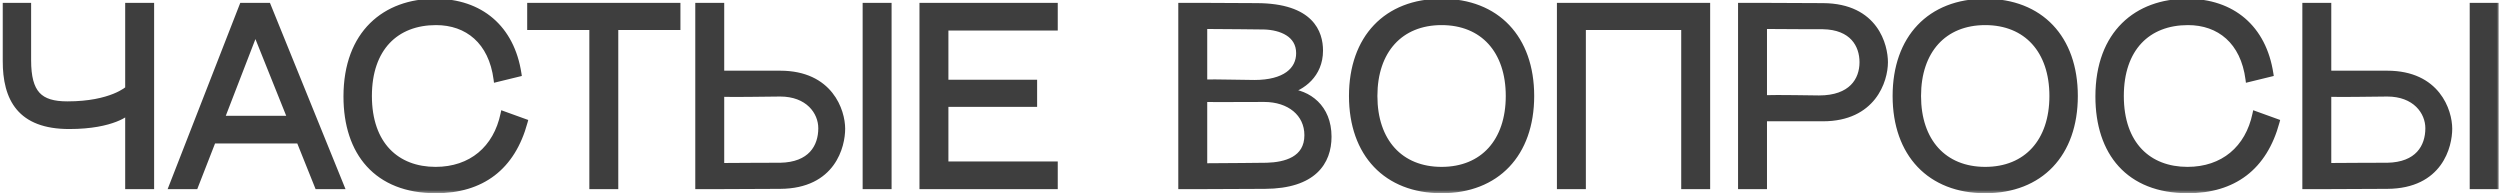
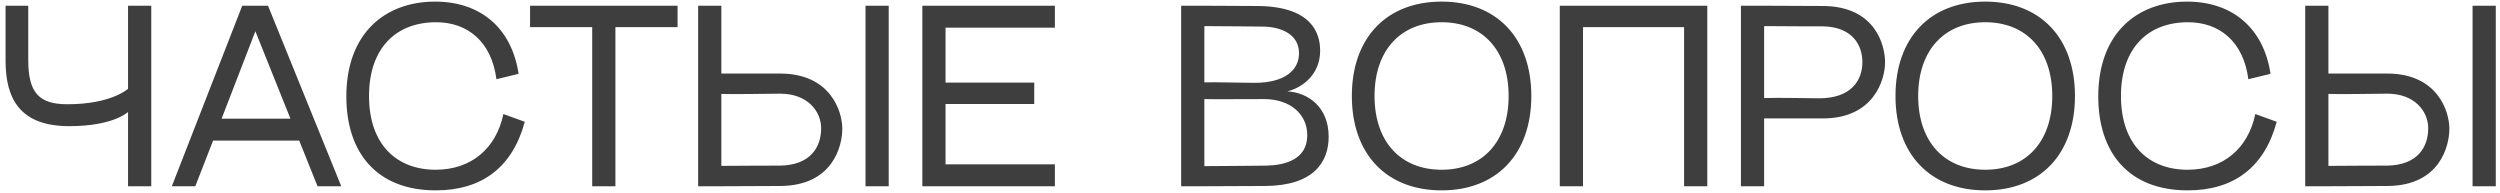
<svg xmlns="http://www.w3.org/2000/svg" width="349" height="27" viewBox="0 0 349 27" fill="none">
  <mask id="path-1-outside-1_636_2" maskUnits="userSpaceOnUse" x="0" y="-1" width="349" height="28" fill="black">
-     <rect fill="white" y="-1" width="349" height="28" />
-     <path d="M9.668 17.612C2.792 17.612 0.776 13.796 0.776 8.468V0.8H3.944V8.396C3.944 13.04 5.528 14.552 9.416 14.552C15.572 14.552 17.875 12.392 17.875 12.392V0.8H21.116V26H17.875V15.632C17.875 15.632 15.86 17.612 9.668 17.612ZM23.987 26L33.815 0.8H37.415L47.639 26H44.327L41.771 19.628H29.747L27.263 26H23.987ZM30.935 16.568H40.547L35.651 4.364L30.935 16.568ZM69.301 11.06C68.617 5.768 65.233 3.104 60.877 3.104C55.261 3.104 51.517 6.74 51.517 13.4C51.517 20.204 55.405 23.696 60.805 23.696C65.773 23.696 69.265 20.744 70.273 15.92L73.261 17C71.533 23.408 67.213 26.576 60.841 26.576C52.597 26.576 48.349 21.32 48.349 13.472C48.349 4.58 53.821 0.224 60.733 0.224C67.069 0.224 71.425 3.896 72.397 10.304L69.301 11.06ZM94.588 0.8V3.788H85.912V26H82.672V3.788H73.996V0.8H94.588ZM97.461 26V0.8H100.701V10.268H108.909C115.929 10.268 117.585 15.524 117.585 17.972C117.585 20.312 116.325 25.928 108.909 25.964L100.701 26H97.461ZM100.701 23.156C103.977 23.12 108.801 23.12 108.909 23.12C113.157 23.048 114.633 20.528 114.633 17.9C114.633 15.596 112.797 13.076 108.909 13.076C107.145 13.076 102.537 13.184 100.701 13.112V23.156ZM120.825 26V0.8H124.065V26H120.825ZM128.758 0.8H147.262V3.86H131.998V11.528H144.382V14.516H131.998V22.94H147.262V26H128.758V0.8ZM164.889 0.8H168.129L175.473 0.836C183.069 0.872 184.293 4.58 184.293 7.064C184.293 10.448 181.773 12.248 179.721 12.752C182.637 12.932 185.481 14.948 185.481 19.088C185.481 22.616 183.393 25.928 176.589 25.964L168.129 26H164.889V0.8ZM168.129 23.192C171.513 23.156 175.833 23.156 176.841 23.12C179.433 23.048 182.493 22.256 182.493 18.872C182.493 15.848 180.009 13.832 176.481 13.832C173.349 13.832 169.677 13.868 168.129 13.832V23.192ZM168.129 11.492C169.821 11.456 173.709 11.564 175.113 11.564C179.361 11.564 181.341 9.8 181.341 7.424C181.341 4.76 178.821 3.788 176.481 3.716C175.545 3.68 171.153 3.68 168.129 3.644V11.492ZM201.245 26.576C193.541 26.576 188.717 21.5 188.717 13.4C188.717 5.3 193.541 0.224 201.245 0.224C208.949 0.224 213.773 5.3 213.773 13.4C213.773 21.5 208.949 26.576 201.245 26.576ZM191.885 13.4C191.885 19.736 195.485 23.696 201.245 23.696C207.005 23.696 210.605 19.736 210.605 13.4C210.605 7.064 207.005 3.104 201.245 3.104C195.485 3.104 191.885 7.064 191.885 13.4ZM217.746 0.8H238.338V26H235.098V3.788H220.986V26H217.746V0.8ZM243.032 0.8H246.272L254.48 0.836C261.896 0.872 263.156 6.452 263.156 8.684C263.156 11.24 261.5 16.532 254.48 16.532H246.272V26H243.032V0.8ZM246.272 13.688C248.18 13.616 253.04 13.724 253.94 13.724C258.44 13.724 259.988 11.204 259.988 8.684C259.988 6.272 258.584 3.752 254.48 3.68C254.408 3.68 249.656 3.68 246.272 3.644V13.688ZM277.137 26.576C269.433 26.576 264.609 21.5 264.609 13.4C264.609 5.3 269.433 0.224 277.137 0.224C284.841 0.224 289.665 5.3 289.665 13.4C289.665 21.5 284.841 26.576 277.137 26.576ZM267.777 13.4C267.777 19.736 271.377 23.696 277.137 23.696C282.897 23.696 286.497 19.736 286.497 13.4C286.497 7.064 282.897 3.104 277.137 3.104C271.377 3.104 267.777 7.064 267.777 13.4ZM313.87 11.06C313.186 5.768 309.802 3.104 305.446 3.104C299.83 3.104 296.086 6.74 296.086 13.4C296.086 20.204 299.974 23.696 305.374 23.696C310.342 23.696 313.834 20.744 314.842 15.92L317.83 17C316.102 23.408 311.782 26.576 305.41 26.576C297.166 26.576 292.918 21.32 292.918 13.472C292.918 4.58 298.39 0.224 305.302 0.224C311.638 0.224 315.994 3.896 316.966 10.304L313.87 11.06ZM321.807 26V0.8H325.047V10.268H333.255C340.275 10.268 341.931 15.524 341.931 17.972C341.931 20.312 340.671 25.928 333.255 25.964L325.047 26H321.807ZM325.047 23.156C328.323 23.12 333.147 23.12 333.255 23.12C337.503 23.048 338.979 20.528 338.979 17.9C338.979 15.596 337.143 13.076 333.255 13.076C331.491 13.076 326.883 13.184 325.047 13.112V23.156ZM345.171 26V0.8H348.411V26H345.171Z" />
-   </mask>
+     </mask>
  <path d="M9.668 17.612C2.792 17.612 0.776 13.796 0.776 8.468V0.8H3.944V8.396C3.944 13.04 5.528 14.552 9.416 14.552C15.572 14.552 17.875 12.392 17.875 12.392V0.8H21.116V26H17.875V15.632C17.875 15.632 15.86 17.612 9.668 17.612ZM23.987 26L33.815 0.8H37.415L47.639 26H44.327L41.771 19.628H29.747L27.263 26H23.987ZM30.935 16.568H40.547L35.651 4.364L30.935 16.568ZM69.301 11.06C68.617 5.768 65.233 3.104 60.877 3.104C55.261 3.104 51.517 6.74 51.517 13.4C51.517 20.204 55.405 23.696 60.805 23.696C65.773 23.696 69.265 20.744 70.273 15.92L73.261 17C71.533 23.408 67.213 26.576 60.841 26.576C52.597 26.576 48.349 21.32 48.349 13.472C48.349 4.58 53.821 0.224 60.733 0.224C67.069 0.224 71.425 3.896 72.397 10.304L69.301 11.06ZM94.588 0.8V3.788H85.912V26H82.672V3.788H73.996V0.8H94.588ZM97.461 26V0.8H100.701V10.268H108.909C115.929 10.268 117.585 15.524 117.585 17.972C117.585 20.312 116.325 25.928 108.909 25.964L100.701 26H97.461ZM100.701 23.156C103.977 23.12 108.801 23.12 108.909 23.12C113.157 23.048 114.633 20.528 114.633 17.9C114.633 15.596 112.797 13.076 108.909 13.076C107.145 13.076 102.537 13.184 100.701 13.112V23.156ZM120.825 26V0.8H124.065V26H120.825ZM128.758 0.8H147.262V3.86H131.998V11.528H144.382V14.516H131.998V22.94H147.262V26H128.758V0.8ZM164.889 0.8H168.129L175.473 0.836C183.069 0.872 184.293 4.58 184.293 7.064C184.293 10.448 181.773 12.248 179.721 12.752C182.637 12.932 185.481 14.948 185.481 19.088C185.481 22.616 183.393 25.928 176.589 25.964L168.129 26H164.889V0.8ZM168.129 23.192C171.513 23.156 175.833 23.156 176.841 23.12C179.433 23.048 182.493 22.256 182.493 18.872C182.493 15.848 180.009 13.832 176.481 13.832C173.349 13.832 169.677 13.868 168.129 13.832V23.192ZM168.129 11.492C169.821 11.456 173.709 11.564 175.113 11.564C179.361 11.564 181.341 9.8 181.341 7.424C181.341 4.76 178.821 3.788 176.481 3.716C175.545 3.68 171.153 3.68 168.129 3.644V11.492ZM201.245 26.576C193.541 26.576 188.717 21.5 188.717 13.4C188.717 5.3 193.541 0.224 201.245 0.224C208.949 0.224 213.773 5.3 213.773 13.4C213.773 21.5 208.949 26.576 201.245 26.576ZM191.885 13.4C191.885 19.736 195.485 23.696 201.245 23.696C207.005 23.696 210.605 19.736 210.605 13.4C210.605 7.064 207.005 3.104 201.245 3.104C195.485 3.104 191.885 7.064 191.885 13.4ZM217.746 0.8H238.338V26H235.098V3.788H220.986V26H217.746V0.8ZM243.032 0.8H246.272L254.48 0.836C261.896 0.872 263.156 6.452 263.156 8.684C263.156 11.24 261.5 16.532 254.48 16.532H246.272V26H243.032V0.8ZM246.272 13.688C248.18 13.616 253.04 13.724 253.94 13.724C258.44 13.724 259.988 11.204 259.988 8.684C259.988 6.272 258.584 3.752 254.48 3.68C254.408 3.68 249.656 3.68 246.272 3.644V13.688ZM277.137 26.576C269.433 26.576 264.609 21.5 264.609 13.4C264.609 5.3 269.433 0.224 277.137 0.224C284.841 0.224 289.665 5.3 289.665 13.4C289.665 21.5 284.841 26.576 277.137 26.576ZM267.777 13.4C267.777 19.736 271.377 23.696 277.137 23.696C282.897 23.696 286.497 19.736 286.497 13.4C286.497 7.064 282.897 3.104 277.137 3.104C271.377 3.104 267.777 7.064 267.777 13.4ZM313.87 11.06C313.186 5.768 309.802 3.104 305.446 3.104C299.83 3.104 296.086 6.74 296.086 13.4C296.086 20.204 299.974 23.696 305.374 23.696C310.342 23.696 313.834 20.744 314.842 15.92L317.83 17C316.102 23.408 311.782 26.576 305.41 26.576C297.166 26.576 292.918 21.32 292.918 13.472C292.918 4.58 298.39 0.224 305.302 0.224C311.638 0.224 315.994 3.896 316.966 10.304L313.87 11.06ZM321.807 26V0.8H325.047V10.268H333.255C340.275 10.268 341.931 15.524 341.931 17.972C341.931 20.312 340.671 25.928 333.255 25.964L325.047 26H321.807ZM325.047 23.156C328.323 23.12 333.147 23.12 333.255 23.12C337.503 23.048 338.979 20.528 338.979 17.9C338.979 15.596 337.143 13.076 333.255 13.076C331.491 13.076 326.883 13.184 325.047 13.112V23.156ZM345.171 26V0.8H348.411V26H345.171Z" fill="#3E3E3E" />
  <path d="M0.776 0.8V0.4H0.376V0.8H0.776ZM3.944 0.8H4.344V0.4H3.944V0.8ZM17.875 12.392L18.149 12.684L18.276 12.565V12.392H17.875ZM17.875 0.8V0.4H17.476V0.8H17.875ZM21.116 0.8H21.515V0.4H21.116V0.8ZM21.116 26V26.4H21.515V26H21.116ZM17.875 26H17.476V26.4H17.875V26ZM17.875 15.632H18.276V14.678L17.595 15.347L17.875 15.632ZM9.668 17.212C6.303 17.212 4.212 16.281 2.949 14.78C1.675 13.266 1.176 11.094 1.176 8.468H0.376C0.376 11.17 0.885 13.57 2.337 15.296C3.801 17.035 6.157 18.012 9.668 18.012V17.212ZM1.176 8.468V0.8H0.376V8.468H1.176ZM0.776 1.2H3.944V0.4H0.776V1.2ZM3.544 0.8V8.396H4.344V0.8H3.544ZM3.544 8.396C3.544 10.743 3.939 12.413 4.927 13.486C5.924 14.57 7.435 14.952 9.416 14.952V14.152C7.508 14.152 6.283 13.778 5.516 12.945C4.74 12.101 4.344 10.693 4.344 8.396H3.544ZM9.416 14.952C12.541 14.952 14.707 14.403 16.103 13.843C16.8 13.563 17.304 13.281 17.637 13.065C17.804 12.957 17.928 12.866 18.012 12.799C18.054 12.766 18.086 12.739 18.109 12.719C18.12 12.71 18.13 12.702 18.136 12.696C18.14 12.693 18.142 12.69 18.144 12.688C18.145 12.687 18.146 12.686 18.147 12.686C18.148 12.685 18.148 12.685 18.148 12.685C18.148 12.684 18.149 12.684 18.149 12.684C18.149 12.684 18.149 12.684 17.875 12.392C17.602 12.1 17.602 12.1 17.602 12.1C17.602 12.1 17.602 12.1 17.603 12.1C17.603 12.099 17.603 12.099 17.603 12.099C17.603 12.099 17.603 12.099 17.603 12.099C17.603 12.099 17.603 12.1 17.601 12.101C17.599 12.103 17.594 12.107 17.587 12.113C17.573 12.125 17.55 12.145 17.517 12.171C17.451 12.222 17.347 12.3 17.202 12.394C16.911 12.583 16.453 12.841 15.805 13.101C14.51 13.621 12.446 14.152 9.416 14.152V14.952ZM18.276 12.392V0.8H17.476V12.392H18.276ZM17.875 1.2H21.116V0.4H17.875V1.2ZM20.715 0.8V26H21.515V0.8H20.715ZM21.116 25.6H17.875V26.4H21.116V25.6ZM18.276 26V15.632H17.476V26H18.276ZM17.875 15.632C17.595 15.347 17.596 15.346 17.596 15.346C17.596 15.346 17.596 15.346 17.596 15.346C17.596 15.346 17.596 15.345 17.597 15.345C17.597 15.345 17.597 15.345 17.597 15.345C17.597 15.345 17.597 15.345 17.596 15.346C17.595 15.347 17.591 15.351 17.585 15.356C17.574 15.366 17.554 15.383 17.526 15.406C17.469 15.451 17.377 15.521 17.246 15.606C16.983 15.777 16.562 16.011 15.949 16.249C14.723 16.724 12.72 17.212 9.668 17.212V18.012C12.807 18.012 14.908 17.51 16.238 16.995C16.903 16.738 17.373 16.477 17.682 16.277C17.836 16.177 17.95 16.091 18.028 16.029C18.067 15.997 18.096 15.972 18.117 15.953C18.128 15.944 18.137 15.936 18.143 15.93C18.146 15.927 18.149 15.924 18.151 15.922C18.152 15.921 18.153 15.92 18.154 15.919C18.154 15.919 18.154 15.919 18.155 15.918C18.155 15.918 18.155 15.918 18.155 15.918C18.156 15.918 18.156 15.917 17.875 15.632ZM23.987 26L23.614 25.855L23.402 26.4H23.987V26ZM33.815 0.8V0.4H33.542L33.442 0.655L33.815 0.8ZM37.415 0.8L37.786 0.65L37.684 0.4H37.415V0.8ZM47.639 26V26.4H48.233L48.01 25.85L47.639 26ZM44.327 26L43.956 26.149L44.057 26.4H44.327V26ZM41.771 19.628L42.142 19.479L42.042 19.228H41.771V19.628ZM29.747 19.628V19.228H29.474L29.374 19.483L29.747 19.628ZM27.263 26V26.4H27.537L27.636 26.145L27.263 26ZM30.935 16.568L30.562 16.424L30.352 16.968H30.935V16.568ZM40.547 16.568V16.968H41.139L40.918 16.419L40.547 16.568ZM35.651 4.364L36.022 4.215L35.644 3.272L35.278 4.22L35.651 4.364ZM24.36 26.145L34.188 0.945L33.442 0.655L23.614 25.855L24.36 26.145ZM33.815 1.2H37.415V0.4H33.815V1.2ZM37.044 0.95L47.269 26.15L48.01 25.85L37.786 0.65L37.044 0.95ZM47.639 25.6H44.327V26.4H47.639V25.6ZM44.698 25.851L42.142 19.479L41.4 19.777L43.956 26.149L44.698 25.851ZM41.771 19.228H29.747V20.028H41.771V19.228ZM29.374 19.483L26.89 25.855L27.636 26.145L30.12 19.773L29.374 19.483ZM27.263 25.6H23.987V26.4H27.263V25.6ZM30.935 16.968H40.547V16.168H30.935V16.968ZM40.918 16.419L36.022 4.215L35.28 4.513L40.176 16.717L40.918 16.419ZM35.278 4.22L30.562 16.424L31.308 16.712L36.024 4.508L35.278 4.22ZM69.301 11.06L68.904 11.111L68.962 11.555L69.396 11.449L69.301 11.06ZM70.273 15.92L70.409 15.544L69.976 15.387L69.881 15.838L70.273 15.92ZM73.261 17L73.647 17.104L73.743 16.749L73.397 16.624L73.261 17ZM72.397 10.304L72.492 10.693L72.847 10.606L72.793 10.244L72.397 10.304ZM69.698 11.009C69.346 8.287 68.294 6.203 66.734 4.8C65.173 3.397 63.138 2.704 60.877 2.704V3.504C62.972 3.504 64.807 4.143 66.198 5.395C67.59 6.647 68.572 8.541 68.904 11.111L69.698 11.009ZM60.877 2.704C57.98 2.704 55.527 3.644 53.8 5.48C52.075 7.314 51.117 9.996 51.117 13.4H51.917C51.917 10.144 52.831 7.678 54.382 6.029C55.931 4.382 58.157 3.504 60.877 3.504V2.704ZM51.117 13.4C51.117 16.878 52.112 19.56 53.847 21.376C55.583 23.193 58.017 24.096 60.805 24.096V23.296C58.193 23.296 55.983 22.453 54.425 20.823C52.866 19.192 51.917 16.726 51.917 13.4H51.117ZM60.805 24.096C63.371 24.096 65.579 23.332 67.279 21.925C68.978 20.518 70.145 18.489 70.665 16.002L69.881 15.838C69.393 18.174 68.309 20.034 66.769 21.309C65.229 22.584 63.207 23.296 60.805 23.296V24.096ZM70.137 16.296L73.125 17.376L73.397 16.624L70.409 15.544L70.137 16.296ZM72.875 16.896C72.029 20.034 70.558 22.344 68.55 23.873C66.542 25.401 63.96 26.176 60.841 26.176V26.976C64.094 26.976 66.858 26.166 69.035 24.509C71.212 22.852 72.765 20.374 73.647 17.104L72.875 16.896ZM60.841 26.176C56.807 26.176 53.801 24.893 51.799 22.698C49.792 20.496 48.749 17.327 48.749 13.472H47.949C47.949 17.465 49.03 20.848 51.208 23.236C53.391 25.631 56.63 26.976 60.841 26.976V26.176ZM48.749 13.472C48.749 9.11 50.089 5.909 52.23 3.798C54.373 1.686 57.36 0.624 60.733 0.624V-0.176C57.194 -0.176 53.989 0.94 51.668 3.229C49.345 5.519 47.949 8.942 47.949 13.472H48.749ZM60.733 0.624C63.822 0.624 66.398 1.518 68.316 3.165C70.234 4.811 71.527 7.238 72.001 10.364L72.793 10.244C72.295 6.962 70.924 4.349 68.837 2.557C66.75 0.766 63.98 -0.176 60.733 -0.176V0.624ZM72.302 9.915L69.206 10.671L69.396 11.449L72.492 10.693L72.302 9.915ZM94.588 0.8H94.988V0.4H94.588V0.8ZM94.588 3.788V4.188H94.988V3.788H94.588ZM85.912 3.788V3.388H85.512V3.788H85.912ZM85.912 26V26.4H86.312V26H85.912ZM82.672 26H82.272V26.4H82.672V26ZM82.672 3.788H83.072V3.388H82.672V3.788ZM73.996 3.788H73.596V4.188H73.996V3.788ZM73.996 0.8V0.4H73.596V0.8H73.996ZM94.188 0.8V3.788H94.988V0.8H94.188ZM94.588 3.388H85.912V4.188H94.588V3.388ZM85.512 3.788V26H86.312V3.788H85.512ZM85.912 25.6H82.672V26.4H85.912V25.6ZM83.072 26V3.788H82.272V26H83.072ZM82.672 3.388H73.996V4.188H82.672V3.388ZM74.396 3.788V0.8H73.596V3.788H74.396ZM73.996 1.2H94.588V0.4H73.996V1.2ZM97.461 26H97.061V26.4H97.461V26ZM97.461 0.8V0.4H97.061V0.8H97.461ZM100.701 0.8H101.101V0.4H100.701V0.8ZM100.701 10.268H100.301V10.668H100.701V10.268ZM108.909 25.964L108.911 26.364L108.911 26.364L108.909 25.964ZM100.701 26V26.4L100.703 26.4L100.701 26ZM100.701 23.156H100.301V23.56L100.705 23.556L100.701 23.156ZM108.909 23.12V23.52L108.916 23.52L108.909 23.12ZM100.701 13.112L100.717 12.712L100.301 12.696V13.112H100.701ZM120.825 26H120.425V26.4H120.825V26ZM120.825 0.8V0.4H120.425V0.8H120.825ZM124.065 0.8H124.465V0.4H124.065V0.8ZM124.065 26V26.4H124.465V26H124.065ZM97.861 26V0.8H97.061V26H97.861ZM97.461 1.2H100.701V0.4H97.461V1.2ZM100.301 0.8V10.268H101.101V0.8H100.301ZM100.701 10.668H108.909V9.868H100.701V10.668ZM108.909 10.668C112.305 10.668 114.356 11.933 115.567 13.451C116.792 14.988 117.185 16.821 117.185 17.972H117.985C117.985 16.675 117.55 14.656 116.192 12.953C114.82 11.231 112.532 9.868 108.909 9.868V10.668ZM117.185 17.972C117.185 19.086 116.882 20.984 115.705 22.596C114.544 24.186 112.498 25.547 108.907 25.564L108.911 26.364C112.735 26.345 115.028 24.88 116.351 23.068C117.658 21.278 117.985 19.198 117.985 17.972H117.185ZM108.907 25.564L100.699 25.6L100.703 26.4L108.911 26.364L108.907 25.564ZM100.701 25.6H97.461V26.4H100.701V25.6ZM100.705 23.556C103.979 23.52 108.801 23.52 108.909 23.52V22.72C108.801 22.72 103.975 22.72 100.696 22.756L100.705 23.556ZM108.916 23.52C111.12 23.483 112.665 22.807 113.657 21.741C114.644 20.68 115.033 19.285 115.033 17.9H114.233C114.233 19.143 113.884 20.322 113.071 21.196C112.263 22.065 110.946 22.685 108.902 22.72L108.916 23.52ZM115.033 17.9C115.033 15.364 113.007 12.676 108.909 12.676V13.476C112.587 13.476 114.233 15.828 114.233 17.9H115.033ZM108.909 12.676C107.121 12.676 102.544 12.784 100.717 12.712L100.685 13.512C102.53 13.584 107.169 13.476 108.909 13.476V12.676ZM100.301 13.112V23.156H101.101V13.112H100.301ZM121.225 26V0.8H120.425V26H121.225ZM120.825 1.2H124.065V0.4H120.825V1.2ZM123.665 0.8V26H124.465V0.8H123.665ZM124.065 25.6H120.825V26.4H124.065V25.6ZM128.758 0.8V0.4H128.358V0.8H128.758ZM147.262 0.8H147.662V0.4H147.262V0.8ZM147.262 3.86V4.26H147.662V3.86H147.262ZM131.998 3.86V3.46H131.598V3.86H131.998ZM131.998 11.528H131.598V11.928H131.998V11.528ZM144.382 11.528H144.782V11.128H144.382V11.528ZM144.382 14.516V14.916H144.782V14.516H144.382ZM131.998 14.516V14.116H131.598V14.516H131.998ZM131.998 22.94H131.598V23.34H131.998V22.94ZM147.262 22.94H147.662V22.54H147.262V22.94ZM147.262 26V26.4H147.662V26H147.262ZM128.758 26H128.358V26.4H128.758V26ZM128.758 1.2H147.262V0.4H128.758V1.2ZM146.862 0.8V3.86H147.662V0.8H146.862ZM147.262 3.46H131.998V4.26H147.262V3.46ZM131.598 3.86V11.528H132.398V3.86H131.598ZM131.998 11.928H144.382V11.128H131.998V11.928ZM143.982 11.528V14.516H144.782V11.528H143.982ZM144.382 14.116H131.998V14.916H144.382V14.116ZM131.598 14.516V22.94H132.398V14.516H131.598ZM131.998 23.34H147.262V22.54H131.998V23.34ZM146.862 22.94V26H147.662V22.94H146.862ZM147.262 25.6H128.758V26.4H147.262V25.6ZM129.158 26V0.8H128.358V26H129.158ZM164.889 0.8V0.4H164.489V0.8H164.889ZM168.129 0.8L168.131 0.4H168.129V0.8ZM175.473 0.836L175.471 1.236L175.471 1.236L175.473 0.836ZM179.721 12.752L179.626 12.364L179.696 13.151L179.721 12.752ZM176.589 25.964L176.591 26.364L176.591 26.364L176.589 25.964ZM168.129 26V26.4L168.131 26.4L168.129 26ZM164.889 26H164.489V26.4H164.889V26ZM168.129 23.192H167.729V23.596L168.133 23.592L168.129 23.192ZM176.841 23.12L176.83 22.72L176.827 22.72L176.841 23.12ZM168.129 13.832L168.138 13.432L167.729 13.423V13.832H168.129ZM168.129 11.492H167.729V11.901L168.138 11.892L168.129 11.492ZM176.481 3.716L176.466 4.116L176.469 4.116L176.481 3.716ZM168.129 3.644L168.134 3.244L167.729 3.239V3.644H168.129ZM164.889 1.2H168.129V0.4H164.889V1.2ZM168.127 1.2L175.471 1.236L175.475 0.436L168.131 0.4L168.127 1.2ZM175.471 1.236C179.21 1.254 181.296 2.175 182.45 3.316C183.603 4.456 183.893 5.883 183.893 7.064H184.693C184.693 5.761 184.372 4.092 183.013 2.748C181.656 1.405 179.332 0.454 175.475 0.436L175.471 1.236ZM183.893 7.064C183.893 10.204 181.564 11.887 179.626 12.364L179.817 13.14C181.982 12.608 184.693 10.691 184.693 7.064H183.893ZM179.696 13.151C181.074 13.236 182.419 13.754 183.416 14.722C184.407 15.684 185.081 17.116 185.081 19.088H185.881C185.881 16.92 185.133 15.274 183.973 14.148C182.819 13.028 181.284 12.448 179.746 12.353L179.696 13.151ZM185.081 19.088C185.081 20.774 184.584 22.364 183.315 23.542C182.041 24.724 179.929 25.546 176.587 25.564L176.591 26.364C180.053 26.346 182.388 25.494 183.859 24.129C185.334 22.76 185.881 20.93 185.881 19.088H185.081ZM176.587 25.564L168.127 25.6L168.131 26.4L176.591 26.364L176.587 25.564ZM168.129 25.6H164.889V26.4H168.129V25.6ZM165.289 26V0.8H164.489V26H165.289ZM168.133 23.592C171.505 23.556 175.841 23.556 176.855 23.52L176.827 22.72C175.825 22.756 171.522 22.756 168.125 22.792L168.133 23.592ZM176.852 23.52C178.172 23.483 179.665 23.264 180.839 22.584C182.045 21.887 182.893 20.715 182.893 18.872H182.093C182.093 20.413 181.411 21.329 180.439 21.892C179.436 22.472 178.102 22.685 176.83 22.72L176.852 23.52ZM182.893 18.872C182.893 17.241 182.219 15.868 181.066 14.91C179.918 13.957 178.319 13.432 176.481 13.432V14.232C178.171 14.232 179.578 14.715 180.555 15.526C181.525 16.332 182.093 17.479 182.093 18.872H182.893ZM176.481 13.432C173.34 13.432 169.68 13.468 168.138 13.432L168.12 14.232C169.674 14.268 173.359 14.232 176.481 14.232V13.432ZM167.729 13.832V23.192H168.529V13.832H167.729ZM168.138 11.892C169.831 11.856 173.679 11.964 175.113 11.964V11.164C173.739 11.164 169.811 11.056 168.121 11.092L168.138 11.892ZM175.113 11.964C177.285 11.964 178.935 11.514 180.054 10.71C181.187 9.894 181.741 8.737 181.741 7.424H180.941C180.941 8.487 180.505 9.4 179.587 10.06C178.653 10.732 177.189 11.164 175.113 11.164V11.964ZM181.741 7.424C181.741 5.94 181.027 4.91 180.003 4.26C178.998 3.623 177.705 3.353 176.493 3.316L176.469 4.116C177.598 4.151 178.734 4.403 179.574 4.936C180.395 5.456 180.941 6.244 180.941 7.424H181.741ZM176.497 3.316C175.554 3.28 171.143 3.28 168.134 3.244L168.124 4.044C171.163 4.08 175.536 4.08 176.466 4.116L176.497 3.316ZM167.729 3.644V11.492H168.529V3.644H167.729ZM201.245 26.176C197.483 26.176 194.463 24.939 192.382 22.75C190.298 20.558 189.117 17.371 189.117 13.4H188.317C188.317 17.529 189.547 20.93 191.802 23.301C194.058 25.675 197.302 26.976 201.245 26.976V26.176ZM189.117 13.4C189.117 9.429 190.298 6.242 192.382 4.05C194.463 1.861 197.483 0.624 201.245 0.624V-0.176C197.302 -0.176 194.058 1.125 191.802 3.499C189.547 5.87 188.317 9.271 188.317 13.4H189.117ZM201.245 0.624C205.006 0.624 208.026 1.861 210.108 4.05C212.191 6.242 213.373 9.429 213.373 13.4H214.173C214.173 9.271 212.942 5.87 210.688 3.499C208.431 1.125 205.187 -0.176 201.245 -0.176V0.624ZM213.373 13.4C213.373 17.371 212.191 20.558 210.108 22.75C208.026 24.939 205.006 26.176 201.245 26.176V26.976C205.187 26.976 208.431 25.675 210.688 23.301C212.942 20.93 214.173 17.529 214.173 13.4H213.373ZM191.485 13.4C191.485 16.642 192.406 19.32 194.109 21.193C195.815 23.07 198.269 24.096 201.245 24.096V23.296C198.461 23.296 196.234 22.342 194.701 20.655C193.163 18.963 192.285 16.494 192.285 13.4H191.485ZM201.245 24.096C204.221 24.096 206.674 23.07 208.381 21.193C210.083 19.32 211.005 16.642 211.005 13.4H210.205C210.205 16.494 209.326 18.963 207.789 20.655C206.255 22.342 204.029 23.296 201.245 23.296V24.096ZM211.005 13.4C211.005 10.158 210.083 7.479 208.381 5.607C206.674 3.73 204.221 2.704 201.245 2.704V3.504C204.029 3.504 206.255 4.458 207.789 6.145C209.326 7.837 210.205 10.306 210.205 13.4H211.005ZM201.245 2.704C198.269 2.704 195.815 3.73 194.109 5.607C192.406 7.479 191.485 10.158 191.485 13.4H192.285C192.285 10.306 193.163 7.837 194.701 6.145C196.234 4.458 198.461 3.504 201.245 3.504V2.704ZM217.746 0.8V0.4H217.346V0.8H217.746ZM238.338 0.8H238.738V0.4H238.338V0.8ZM238.338 26V26.4H238.738V26H238.338ZM235.098 26H234.698V26.4H235.098V26ZM235.098 3.788H235.498V3.388H235.098V3.788ZM220.986 3.788V3.388H220.586V3.788H220.986ZM220.986 26V26.4H221.386V26H220.986ZM217.746 26H217.346V26.4H217.746V26ZM217.746 1.2H238.338V0.4H217.746V1.2ZM237.938 0.8V26H238.738V0.8H237.938ZM238.338 25.6H235.098V26.4H238.338V25.6ZM235.498 26V3.788H234.698V26H235.498ZM235.098 3.388H220.986V4.188H235.098V3.388ZM220.586 3.788V26H221.386V3.788H220.586ZM220.986 25.6H217.746V26.4H220.986V25.6ZM218.146 26V0.8H217.346V26H218.146ZM243.032 0.8V0.4H242.632V0.8H243.032ZM246.272 0.8L246.273 0.4H246.272V0.8ZM254.48 0.836L254.482 0.436L254.481 0.436L254.48 0.836ZM246.272 16.532V16.132H245.872V16.532H246.272ZM246.272 26V26.4H246.672V26H246.272ZM243.032 26H242.632V26.4H243.032V26ZM246.272 13.688H245.872V14.103L246.287 14.088L246.272 13.688ZM254.48 3.68L254.487 3.28H254.48V3.68ZM246.272 3.644L246.276 3.244L245.872 3.24V3.644H246.272ZM243.032 1.2H246.272V0.4H243.032V1.2ZM246.27 1.2L254.478 1.236L254.481 0.436L246.273 0.4L246.27 1.2ZM254.478 1.236C258.07 1.253 260.116 2.606 261.277 4.174C262.454 5.765 262.756 7.626 262.756 8.684H263.556C263.556 7.51 263.227 5.465 261.92 3.699C260.597 1.91 258.305 0.455 254.482 0.436L254.478 1.236ZM262.756 8.684C262.756 9.892 262.361 11.761 261.136 13.319C259.925 14.859 257.875 16.132 254.48 16.132V16.932C258.104 16.932 260.392 15.559 261.765 13.814C263.122 12.087 263.556 10.032 263.556 8.684H262.756ZM254.48 16.132H246.272V16.932H254.48V16.132ZM245.872 16.532V26H246.672V16.532H245.872ZM246.272 25.6H243.032V26.4H246.272V25.6ZM243.432 26V0.8H242.632V26H243.432ZM246.287 14.088C248.187 14.016 253.015 14.124 253.94 14.124V13.324C253.064 13.324 248.173 13.216 246.257 13.288L246.287 14.088ZM253.94 14.124C256.264 14.124 257.889 13.472 258.933 12.432C259.975 11.395 260.388 10.024 260.388 8.684H259.588C259.588 9.864 259.226 11.013 258.369 11.866C257.514 12.716 256.115 13.324 253.94 13.324V14.124ZM260.388 8.684C260.388 7.405 260.015 6.066 259.067 5.034C258.114 3.996 256.623 3.318 254.487 3.28L254.473 4.08C256.44 4.114 257.704 4.732 258.478 5.575C259.258 6.424 259.588 7.551 259.588 8.684H260.388ZM254.48 3.28C254.407 3.28 249.657 3.28 246.276 3.244L246.267 4.044C249.654 4.08 254.408 4.08 254.48 4.08V3.28ZM245.872 3.644V13.688H246.672V3.644H245.872ZM277.137 26.176C273.376 26.176 270.355 24.939 268.274 22.75C266.191 20.558 265.009 17.371 265.009 13.4H264.209C264.209 17.529 265.44 20.93 267.694 23.301C269.951 25.675 273.194 26.976 277.137 26.976V26.176ZM265.009 13.4C265.009 9.429 266.191 6.242 268.274 4.05C270.355 1.861 273.376 0.624 277.137 0.624V-0.176C273.194 -0.176 269.951 1.125 267.694 3.499C265.44 5.87 264.209 9.271 264.209 13.4H265.009ZM277.137 0.624C280.898 0.624 283.919 1.861 286 4.05C288.084 6.242 289.265 9.429 289.265 13.4H290.065C290.065 9.271 288.835 5.87 286.58 3.499C284.323 1.125 281.08 -0.176 277.137 -0.176V0.624ZM289.265 13.4C289.265 17.371 288.084 20.558 286 22.75C283.919 24.939 280.898 26.176 277.137 26.176V26.976C281.08 26.976 284.323 25.675 286.58 23.301C288.835 20.93 290.065 17.529 290.065 13.4H289.265ZM267.377 13.4C267.377 16.642 268.299 19.32 270.001 21.193C271.707 23.07 274.161 24.096 277.137 24.096V23.296C274.353 23.296 272.127 22.342 270.593 20.655C269.055 18.963 268.177 16.494 268.177 13.4H267.377ZM277.137 24.096C280.113 24.096 282.567 23.07 284.273 21.193C285.975 19.32 286.897 16.642 286.897 13.4H286.097C286.097 16.494 285.219 18.963 283.681 20.655C282.147 22.342 279.921 23.296 277.137 23.296V24.096ZM286.897 13.4C286.897 10.158 285.975 7.479 284.273 5.607C282.567 3.73 280.113 2.704 277.137 2.704V3.504C279.921 3.504 282.147 4.458 283.681 6.145C285.219 7.837 286.097 10.306 286.097 13.4H286.897ZM277.137 2.704C274.161 2.704 271.707 3.73 270.001 5.607C268.299 7.479 267.377 10.158 267.377 13.4H268.177C268.177 10.306 269.055 7.837 270.593 6.145C272.127 4.458 274.353 3.504 277.137 3.504V2.704ZM313.87 11.06L313.474 11.111L313.531 11.555L313.965 11.449L313.87 11.06ZM314.842 15.92L314.978 15.544L314.545 15.387L314.451 15.838L314.842 15.92ZM317.83 17L318.217 17.104L318.312 16.749L317.966 16.624L317.83 17ZM316.966 10.304L317.061 10.693L317.417 10.606L317.362 10.244L316.966 10.304ZM314.267 11.009C313.915 8.287 312.863 6.203 311.303 4.8C309.743 3.397 307.707 2.704 305.446 2.704V3.504C307.541 3.504 309.376 4.143 310.768 5.395C312.16 6.647 313.141 8.541 313.474 11.111L314.267 11.009ZM305.446 2.704C302.55 2.704 300.096 3.644 298.369 5.48C296.644 7.314 295.686 9.996 295.686 13.4H296.486C296.486 10.144 297.401 7.678 298.952 6.029C300.5 4.382 302.727 3.504 305.446 3.504V2.704ZM295.686 13.4C295.686 16.878 296.681 19.56 298.416 21.376C300.152 23.193 302.587 24.096 305.374 24.096V23.296C302.762 23.296 300.552 22.453 298.995 20.823C297.436 19.192 296.486 16.726 296.486 13.4H295.686ZM305.374 24.096C307.94 24.096 310.148 23.332 311.848 21.925C313.548 20.518 314.714 18.489 315.234 16.002L314.451 15.838C313.963 18.174 312.879 20.034 311.338 21.309C309.798 22.584 307.777 23.296 305.374 23.296V24.096ZM314.706 16.296L317.694 17.376L317.966 16.624L314.978 15.544L314.706 16.296ZM317.444 16.896C316.598 20.034 315.127 22.344 313.12 23.873C311.111 25.401 308.529 26.176 305.41 26.176V26.976C308.663 26.976 311.427 26.166 313.604 24.509C315.781 22.852 317.335 20.374 318.217 17.104L317.444 16.896ZM305.41 26.176C301.377 26.176 298.37 24.893 296.368 22.698C294.361 20.496 293.318 17.327 293.318 13.472H292.518C292.518 17.465 293.599 20.848 295.777 23.236C297.96 25.631 301.2 26.976 305.41 26.976V26.176ZM293.318 13.472C293.318 9.11 294.658 5.909 296.799 3.798C298.942 1.686 301.93 0.624 305.302 0.624V-0.176C301.763 -0.176 298.558 0.94 296.238 3.229C293.914 5.519 292.518 8.942 292.518 13.472H293.318ZM305.302 0.624C308.392 0.624 310.967 1.518 312.885 3.165C314.803 4.811 316.097 7.238 316.571 10.364L317.362 10.244C316.864 6.962 315.493 4.349 313.406 2.557C311.319 0.766 308.549 -0.176 305.302 -0.176V0.624ZM316.871 9.915L313.775 10.671L313.965 11.449L317.061 10.693L316.871 9.915ZM321.807 26H321.407V26.4H321.807V26ZM321.807 0.8V0.4H321.407V0.8H321.807ZM325.047 0.8H325.447V0.4H325.047V0.8ZM325.047 10.268H324.647V10.668H325.047V10.268ZM333.255 25.964L333.257 26.364L333.257 26.364L333.255 25.964ZM325.047 26V26.4L325.049 26.4L325.047 26ZM325.047 23.156H324.647V23.56L325.051 23.556L325.047 23.156ZM333.255 23.12V23.52L333.262 23.52L333.255 23.12ZM325.047 13.112L325.063 12.712L324.647 12.696V13.112H325.047ZM345.171 26H344.771V26.4H345.171V26ZM345.171 0.8V0.4H344.771V0.8H345.171ZM348.411 0.8H348.811V0.4H348.411V0.8ZM348.411 26V26.4H348.811V26H348.411ZM322.207 26V0.8H321.407V26H322.207ZM321.807 1.2H325.047V0.4H321.807V1.2ZM324.647 0.8V10.268H325.447V0.8H324.647ZM325.047 10.668H333.255V9.868H325.047V10.668ZM333.255 10.668C336.651 10.668 338.702 11.933 339.913 13.451C341.138 14.988 341.531 16.821 341.531 17.972H342.331C342.331 16.675 341.896 14.656 340.538 12.953C339.166 11.231 336.878 9.868 333.255 9.868V10.668ZM341.531 17.972C341.531 19.086 341.228 20.984 340.051 22.596C338.89 24.186 336.845 25.547 333.253 25.564L333.257 26.364C337.081 26.345 339.374 24.88 340.697 23.068C342.004 21.278 342.331 19.198 342.331 17.972H341.531ZM333.253 25.564L325.045 25.6L325.049 26.4L333.257 26.364L333.253 25.564ZM325.047 25.6H321.807V26.4H325.047V25.6ZM325.051 23.556C328.325 23.52 333.147 23.52 333.255 23.52V22.72C333.147 22.72 328.321 22.72 325.043 22.756L325.051 23.556ZM333.262 23.52C335.466 23.483 337.011 22.807 338.003 21.741C338.99 20.68 339.379 19.285 339.379 17.9H338.579C338.579 19.143 338.23 20.322 337.417 21.196C336.609 22.065 335.292 22.685 333.248 22.72L333.262 23.52ZM339.379 17.9C339.379 15.364 337.353 12.676 333.255 12.676V13.476C336.933 13.476 338.579 15.828 338.579 17.9H339.379ZM333.255 12.676C331.467 12.676 326.89 12.784 325.063 12.712L325.031 13.512C326.876 13.584 331.515 13.476 333.255 13.476V12.676ZM324.647 13.112V23.156H325.447V13.112H324.647ZM345.571 26V0.8H344.771V26H345.571ZM345.171 1.2H348.411V0.4H345.171V1.2ZM348.011 0.8V26H348.811V0.8H348.011ZM348.411 25.6H345.171V26.4H348.411V25.6Z" fill="#3E3E3E" mask="url(#path-1-outside-1_636_2)" />
</svg>